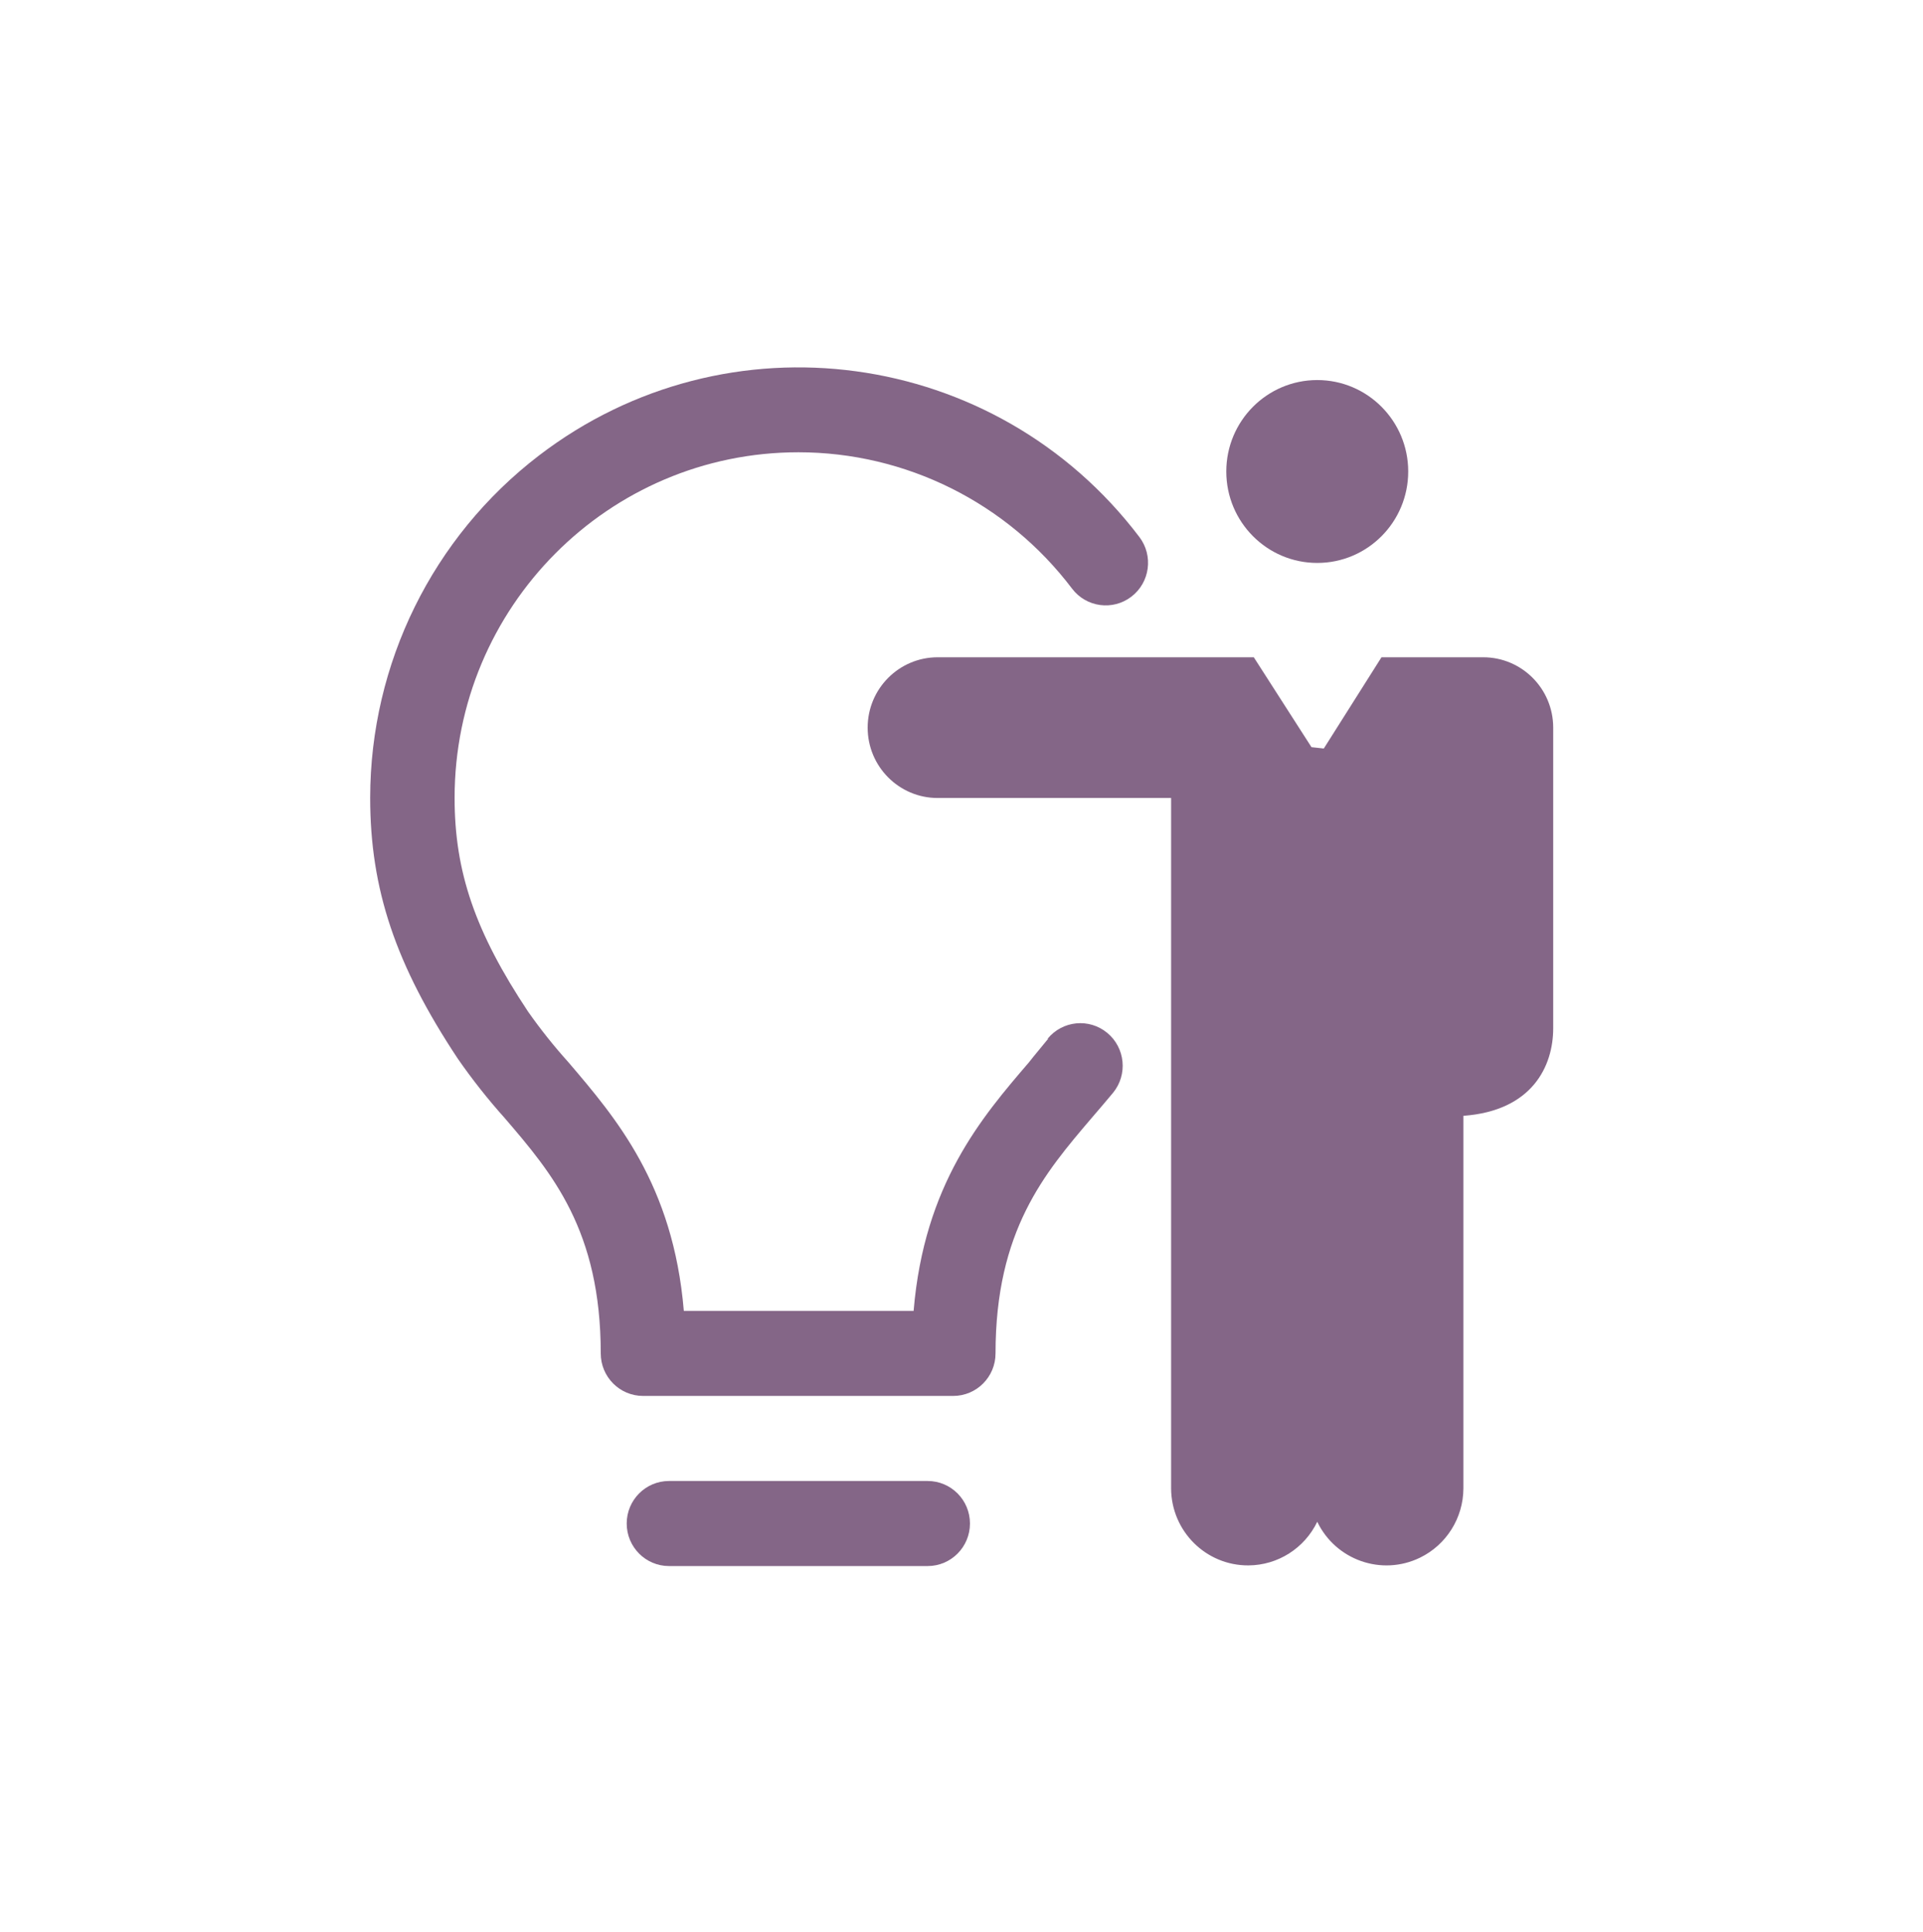
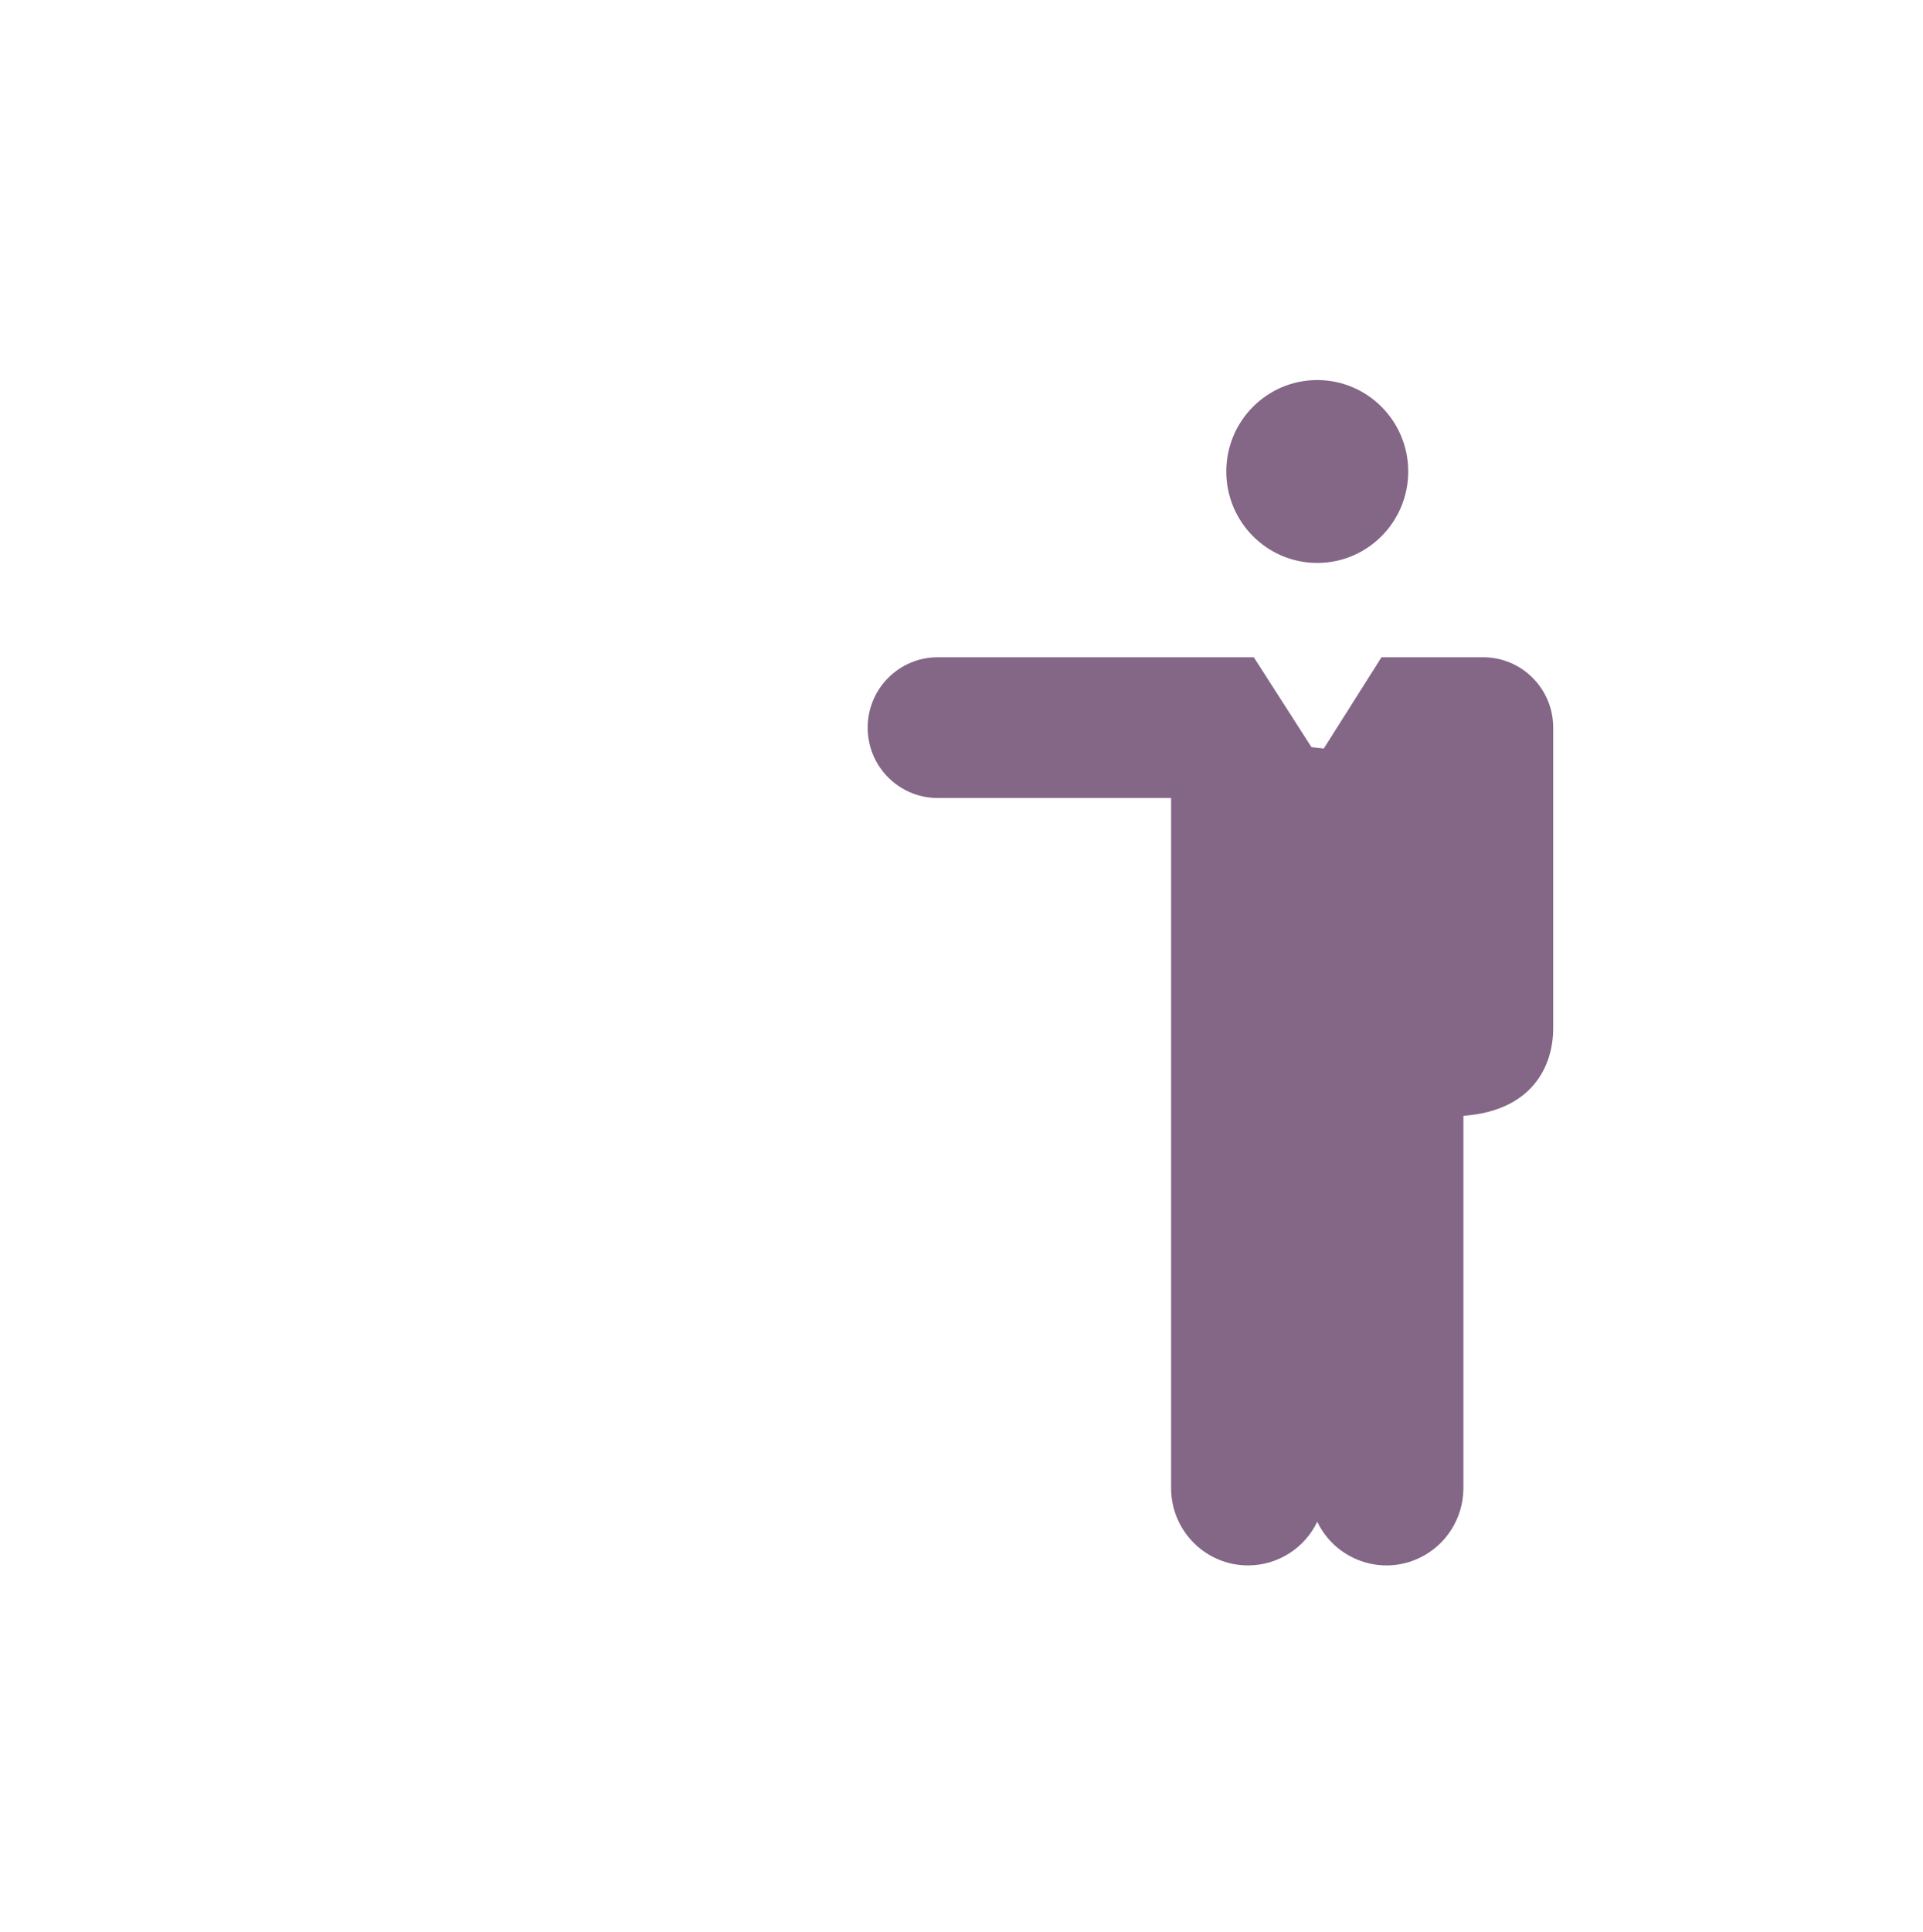
<svg xmlns="http://www.w3.org/2000/svg" width="219" height="220" xml:space="preserve" overflow="hidden">
  <g transform="translate(-357 -223)">
    <path d="M168.915 74.46 157.33 74.46 150.76 84.797 149.358 84.644 142.788 74.46 106.784 74.46C102.382 74.46 98.813 78.029 98.813 82.432 98.813 86.834 102.382 90.403 106.784 90.403L133.371 90.403 133.371 168.63C133.399 173.468 137.344 177.367 142.182 177.339 145.522 177.319 148.56 175.402 150.015 172.397 152.124 176.751 157.363 178.572 161.717 176.463 164.723 175.007 166.64 171.97 166.659 168.63L166.659 126.407C174.499 125.837 176.886 120.779 176.886 116.486L176.886 82.41C176.874 78.016 173.309 74.46 168.915 74.46" fill="#846687" transform="matrix(1 0 0 1.005 357 223)" />
    <path d="M150.015 63.773C155.736 63.773 160.374 59.135 160.374 53.414 160.374 47.693 155.736 43.055 150.015 43.055 144.294 43.055 139.656 47.693 139.656 53.414 139.656 59.135 144.294 63.773 150.015 63.773" fill="#846687" transform="matrix(1 0 0 1.005 357 223)" />
-     <path d="M119.377 117.669C118.654 118.567 117.888 119.443 117.187 120.341 111.821 126.56 105.251 134.159 104.047 148.504L77.876 148.504C76.672 134.181 70.102 126.604 64.736 120.341 63.089 118.522 61.553 116.606 60.137 114.603 54.115 105.58 51.772 98.769 51.772 90.403 51.767 68.777 69.294 51.242 90.92 51.237 103.154 51.234 114.685 56.949 122.093 66.686 123.707 68.802 126.732 69.209 128.849 67.594 130.965 65.98 131.372 62.955 129.758 60.838 113.423 39.406 82.806 35.273 61.373 51.608 49.274 60.83 42.168 75.168 42.157 90.381 42.157 100.74 45.048 109.303 52.144 119.946 53.778 122.287 55.556 124.526 57.466 126.648 62.875 132.911 68.416 139.394 68.416 153.322 68.416 155.983 70.573 158.14 73.234 158.14L108.558 158.14C111.219 158.14 113.376 155.983 113.376 153.322 113.376 139.394 118.961 132.911 124.326 126.648 125.159 125.684 125.969 124.742 126.757 123.801 128.451 121.745 128.156 118.705 126.1 117.012 124.044 115.318 121.005 115.613 119.311 117.669" fill="#846687" transform="matrix(1 0 0 1.005 357 223)" />
-     <path d="M105.646 167.776 76.19 167.776C73.529 167.776 71.372 169.933 71.372 172.594 71.372 175.255 73.529 177.412 76.19 177.412L105.646 177.412C108.306 177.412 110.464 175.255 110.464 172.594 110.464 169.933 108.306 167.776 105.646 167.776" fill="#846687" transform="matrix(1 0 0 1.005 357 223)" />
  </g>
</svg>